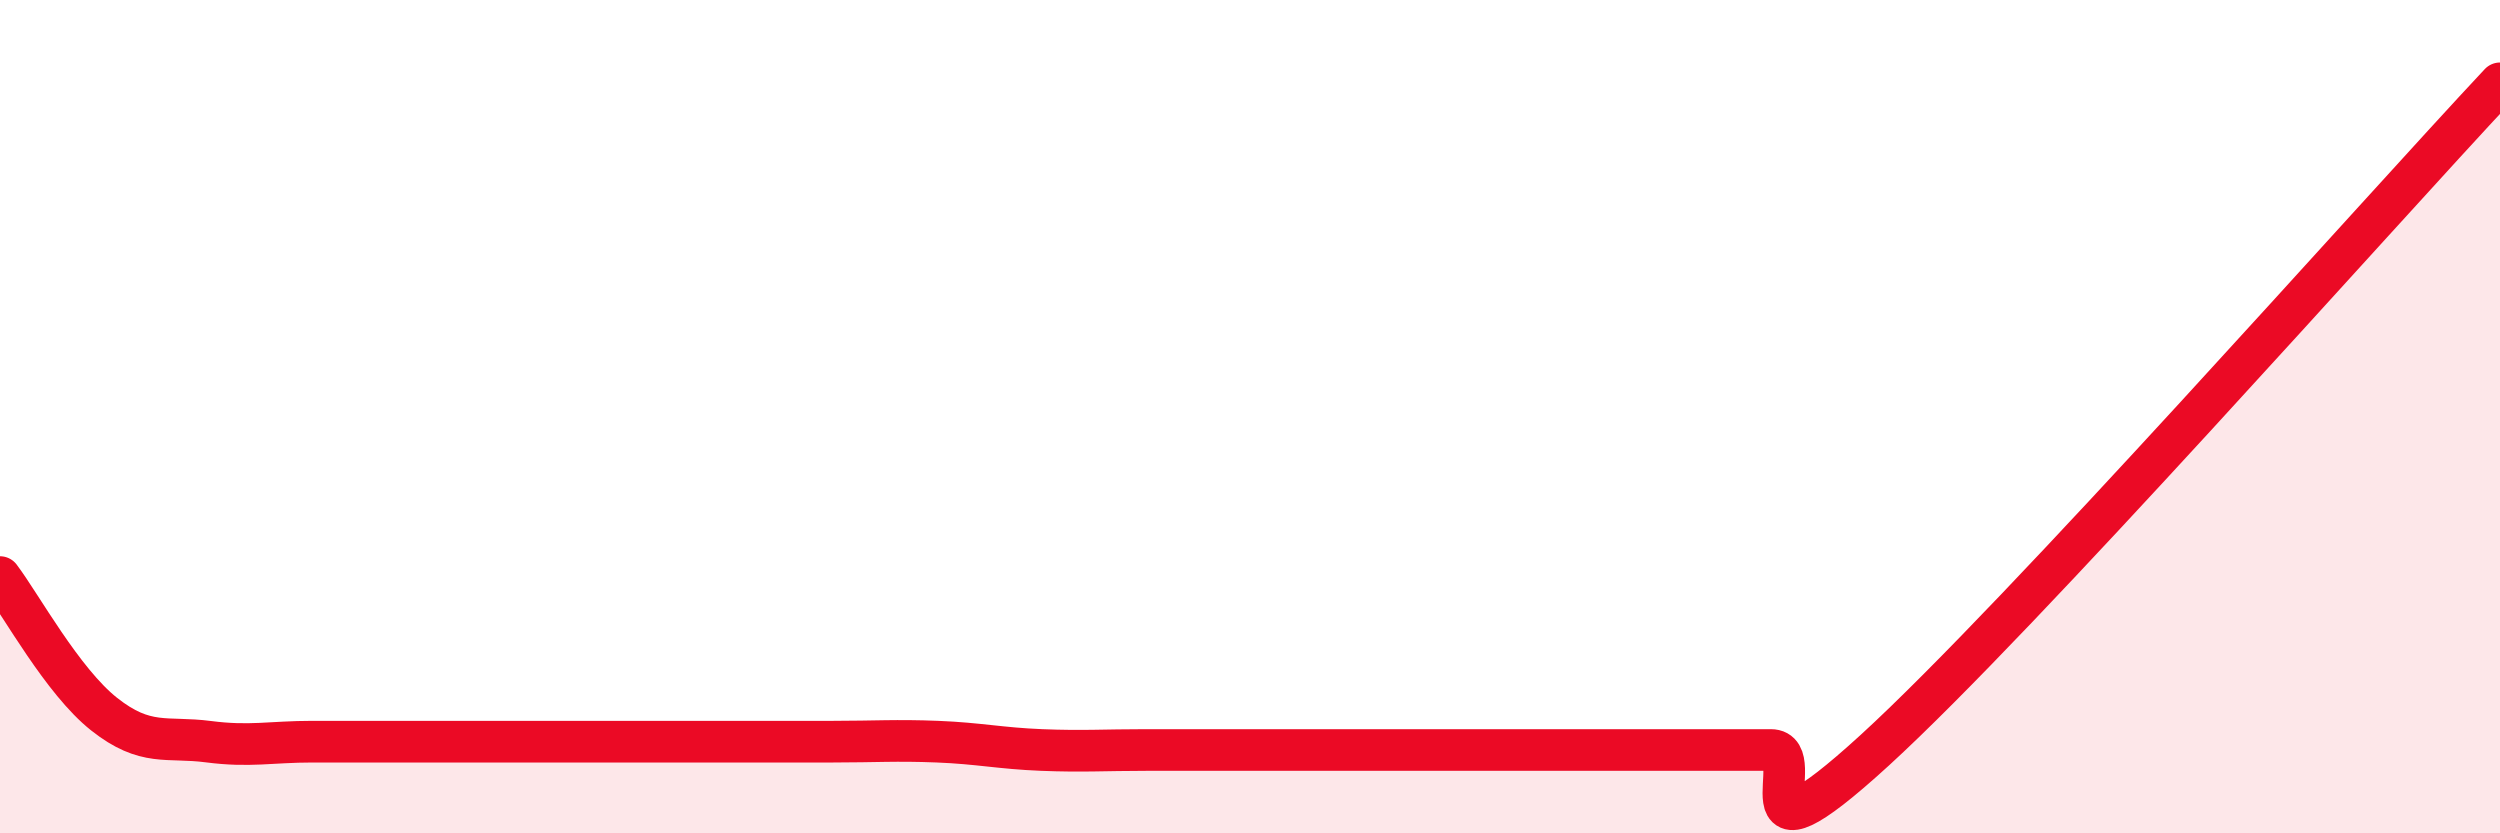
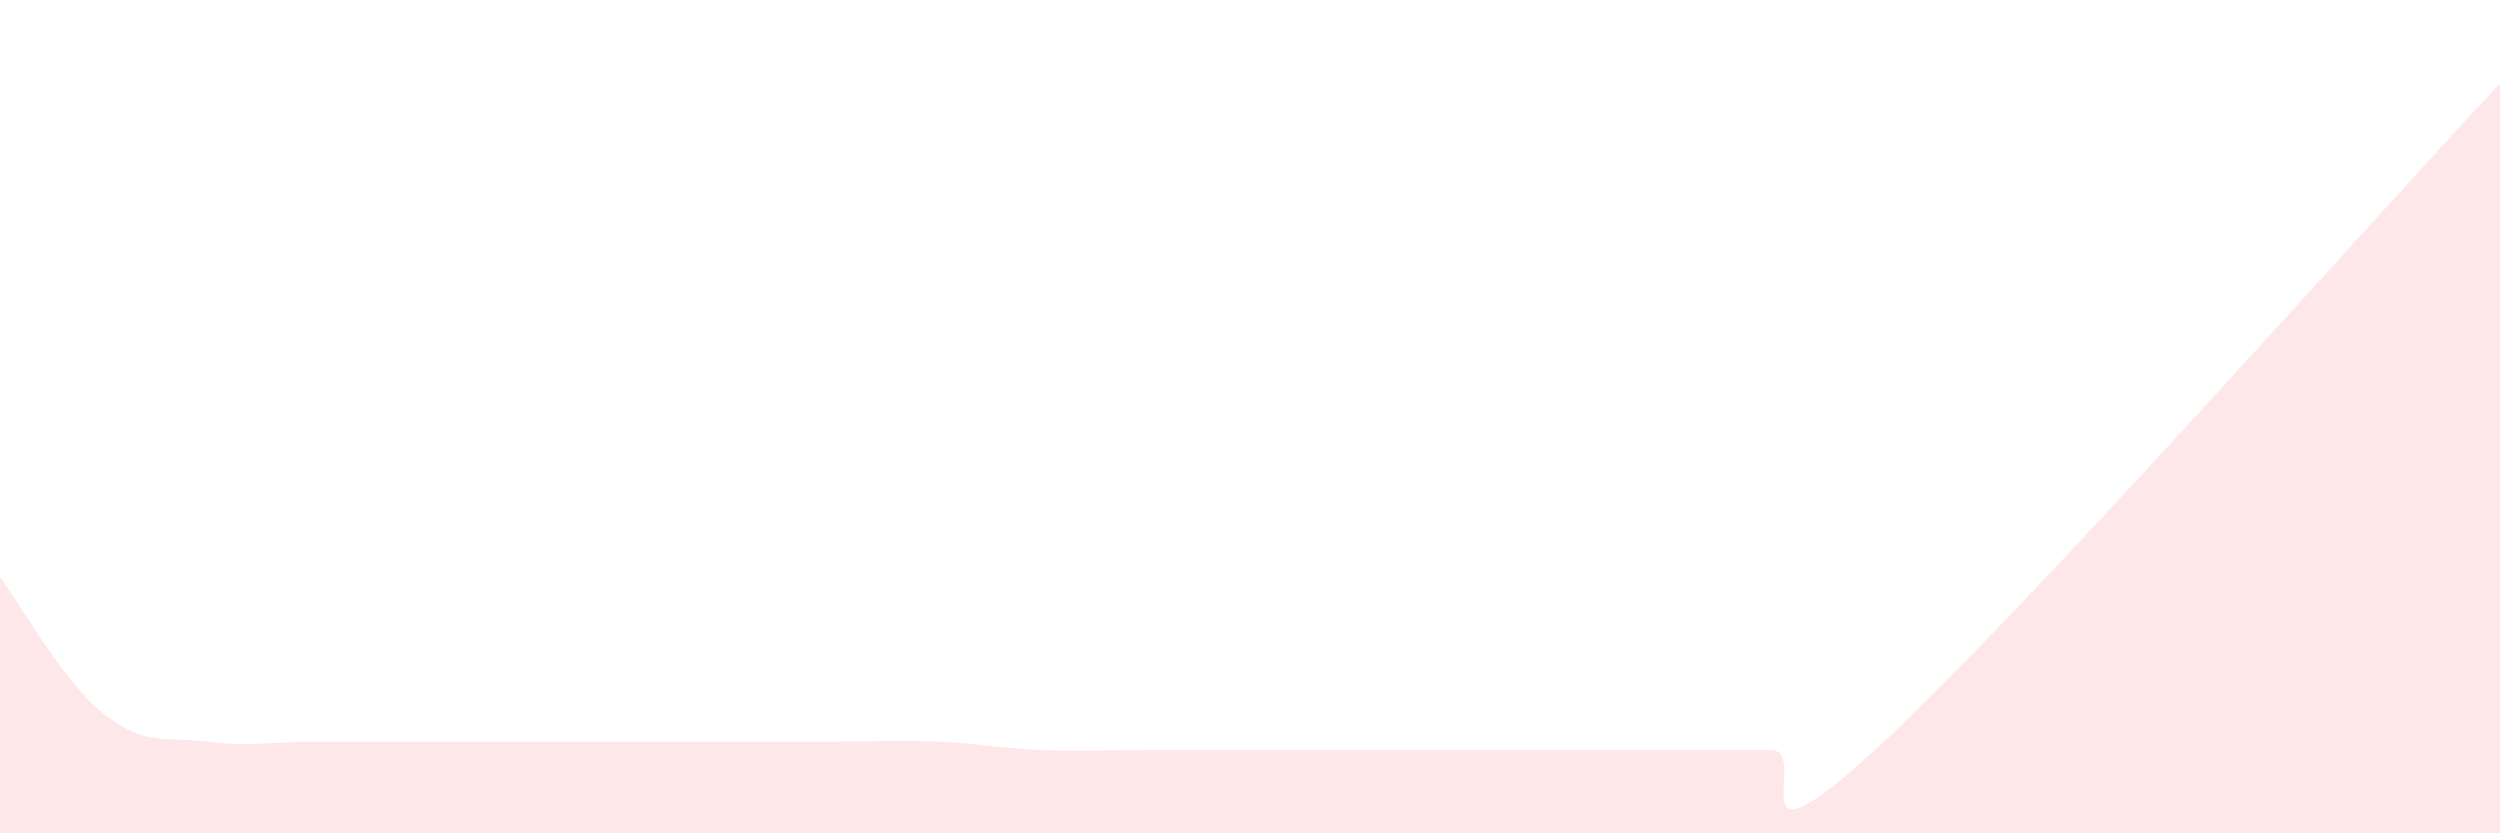
<svg xmlns="http://www.w3.org/2000/svg" width="60" height="20" viewBox="0 0 60 20">
-   <path d="M 0,13.85 C 0.5,14.51 1.5,16.35 2.5,17.14 C 3.5,17.93 4,17.67 5,17.8 C 6,17.93 6.5,17.8 7.5,17.8 C 8.5,17.8 9,17.8 10,17.8 C 11,17.8 11.5,17.8 12.5,17.8 C 13.5,17.8 14,17.8 15,17.8 C 16,17.8 16.5,17.8 17.5,17.8 C 18.5,17.8 19,17.8 20,17.8 C 21,17.8 21.5,17.76 22.5,17.8 C 23.5,17.84 24,17.96 25,18 C 26,18.04 26.5,18 27.5,18 C 28.5,18 29,18 30,18 C 31,18 31.5,18 32.5,18 C 33.5,18 34,18 35,18 C 36,18 36.5,18 37.5,18 C 38.5,18 39,18 40,18 C 41,18 41.5,18 42.5,18 C 43.5,18 41.5,21.2 45,18 C 48.5,14.8 57,5.2 60,2L60 20L0 20Z" fill="#EB0A25" opacity="0.1" stroke-linecap="round" stroke-linejoin="round" />
-   <path d="M 0,13.85 C 0.5,14.51 1.5,16.35 2.5,17.14 C 3.5,17.93 4,17.67 5,17.8 C 6,17.93 6.5,17.8 7.5,17.8 C 8.5,17.8 9,17.8 10,17.8 C 11,17.8 11.5,17.8 12.5,17.8 C 13.5,17.8 14,17.8 15,17.8 C 16,17.8 16.5,17.8 17.5,17.8 C 18.5,17.8 19,17.8 20,17.8 C 21,17.8 21.5,17.76 22.5,17.8 C 23.5,17.84 24,17.96 25,18 C 26,18.04 26.5,18 27.5,18 C 28.5,18 29,18 30,18 C 31,18 31.5,18 32.5,18 C 33.5,18 34,18 35,18 C 36,18 36.5,18 37.5,18 C 38.5,18 39,18 40,18 C 41,18 41.5,18 42.5,18 C 43.5,18 41.5,21.2 45,18 C 48.5,14.8 57,5.2 60,2" stroke="#EB0A25" stroke-width="1" fill="none" stroke-linecap="round" stroke-linejoin="round" />
+   <path d="M 0,13.85 C 0.5,14.51 1.5,16.35 2.5,17.14 C 3.5,17.93 4,17.67 5,17.8 C 6,17.93 6.5,17.8 7.5,17.8 C 8.5,17.8 9,17.8 10,17.8 C 11,17.8 11.5,17.8 12.5,17.8 C 13.5,17.8 14,17.8 15,17.8 C 16,17.8 16.5,17.8 17.5,17.8 C 18.5,17.8 19,17.8 20,17.8 C 21,17.8 21.5,17.76 22.5,17.8 C 23.5,17.84 24,17.96 25,18 C 26,18.04 26.5,18 27.5,18 C 28.5,18 29,18 30,18 C 31,18 31.5,18 32.5,18 C 33.5,18 34,18 35,18 C 36,18 36.5,18 37.5,18 C 41,18 41.5,18 42.5,18 C 43.5,18 41.5,21.2 45,18 C 48.5,14.8 57,5.2 60,2L60 20L0 20Z" fill="#EB0A25" opacity="0.1" stroke-linecap="round" stroke-linejoin="round" />
</svg>